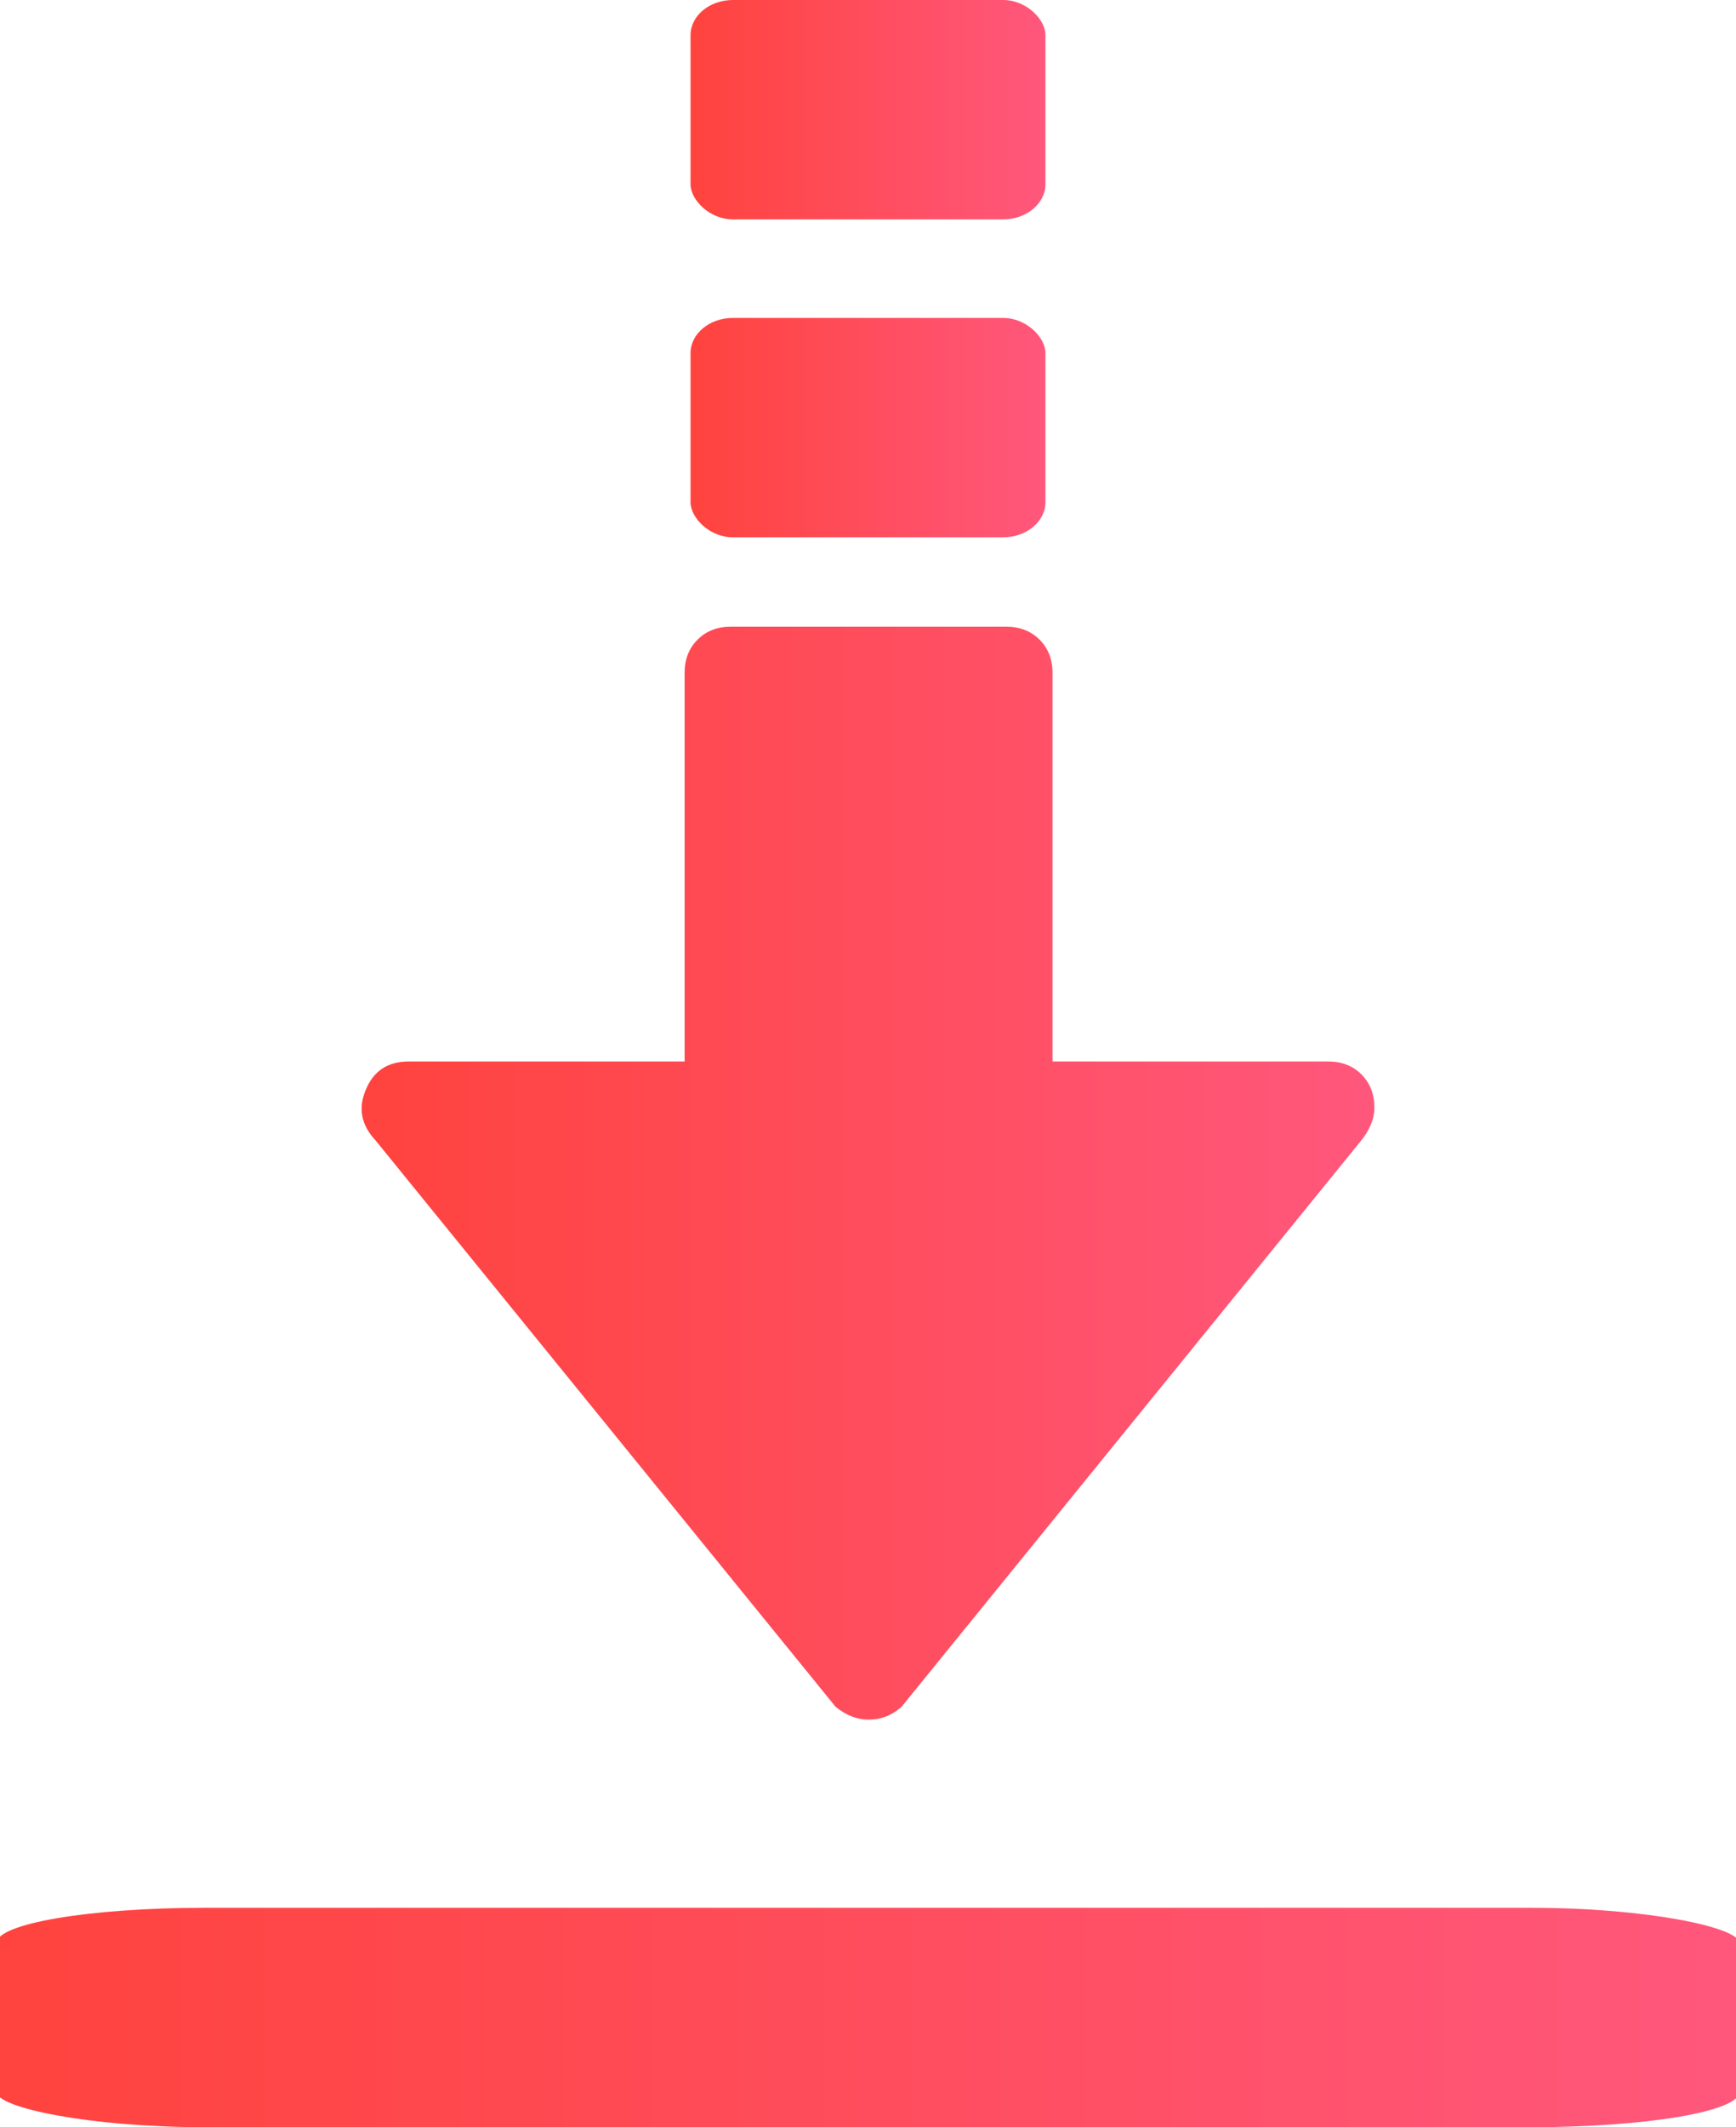
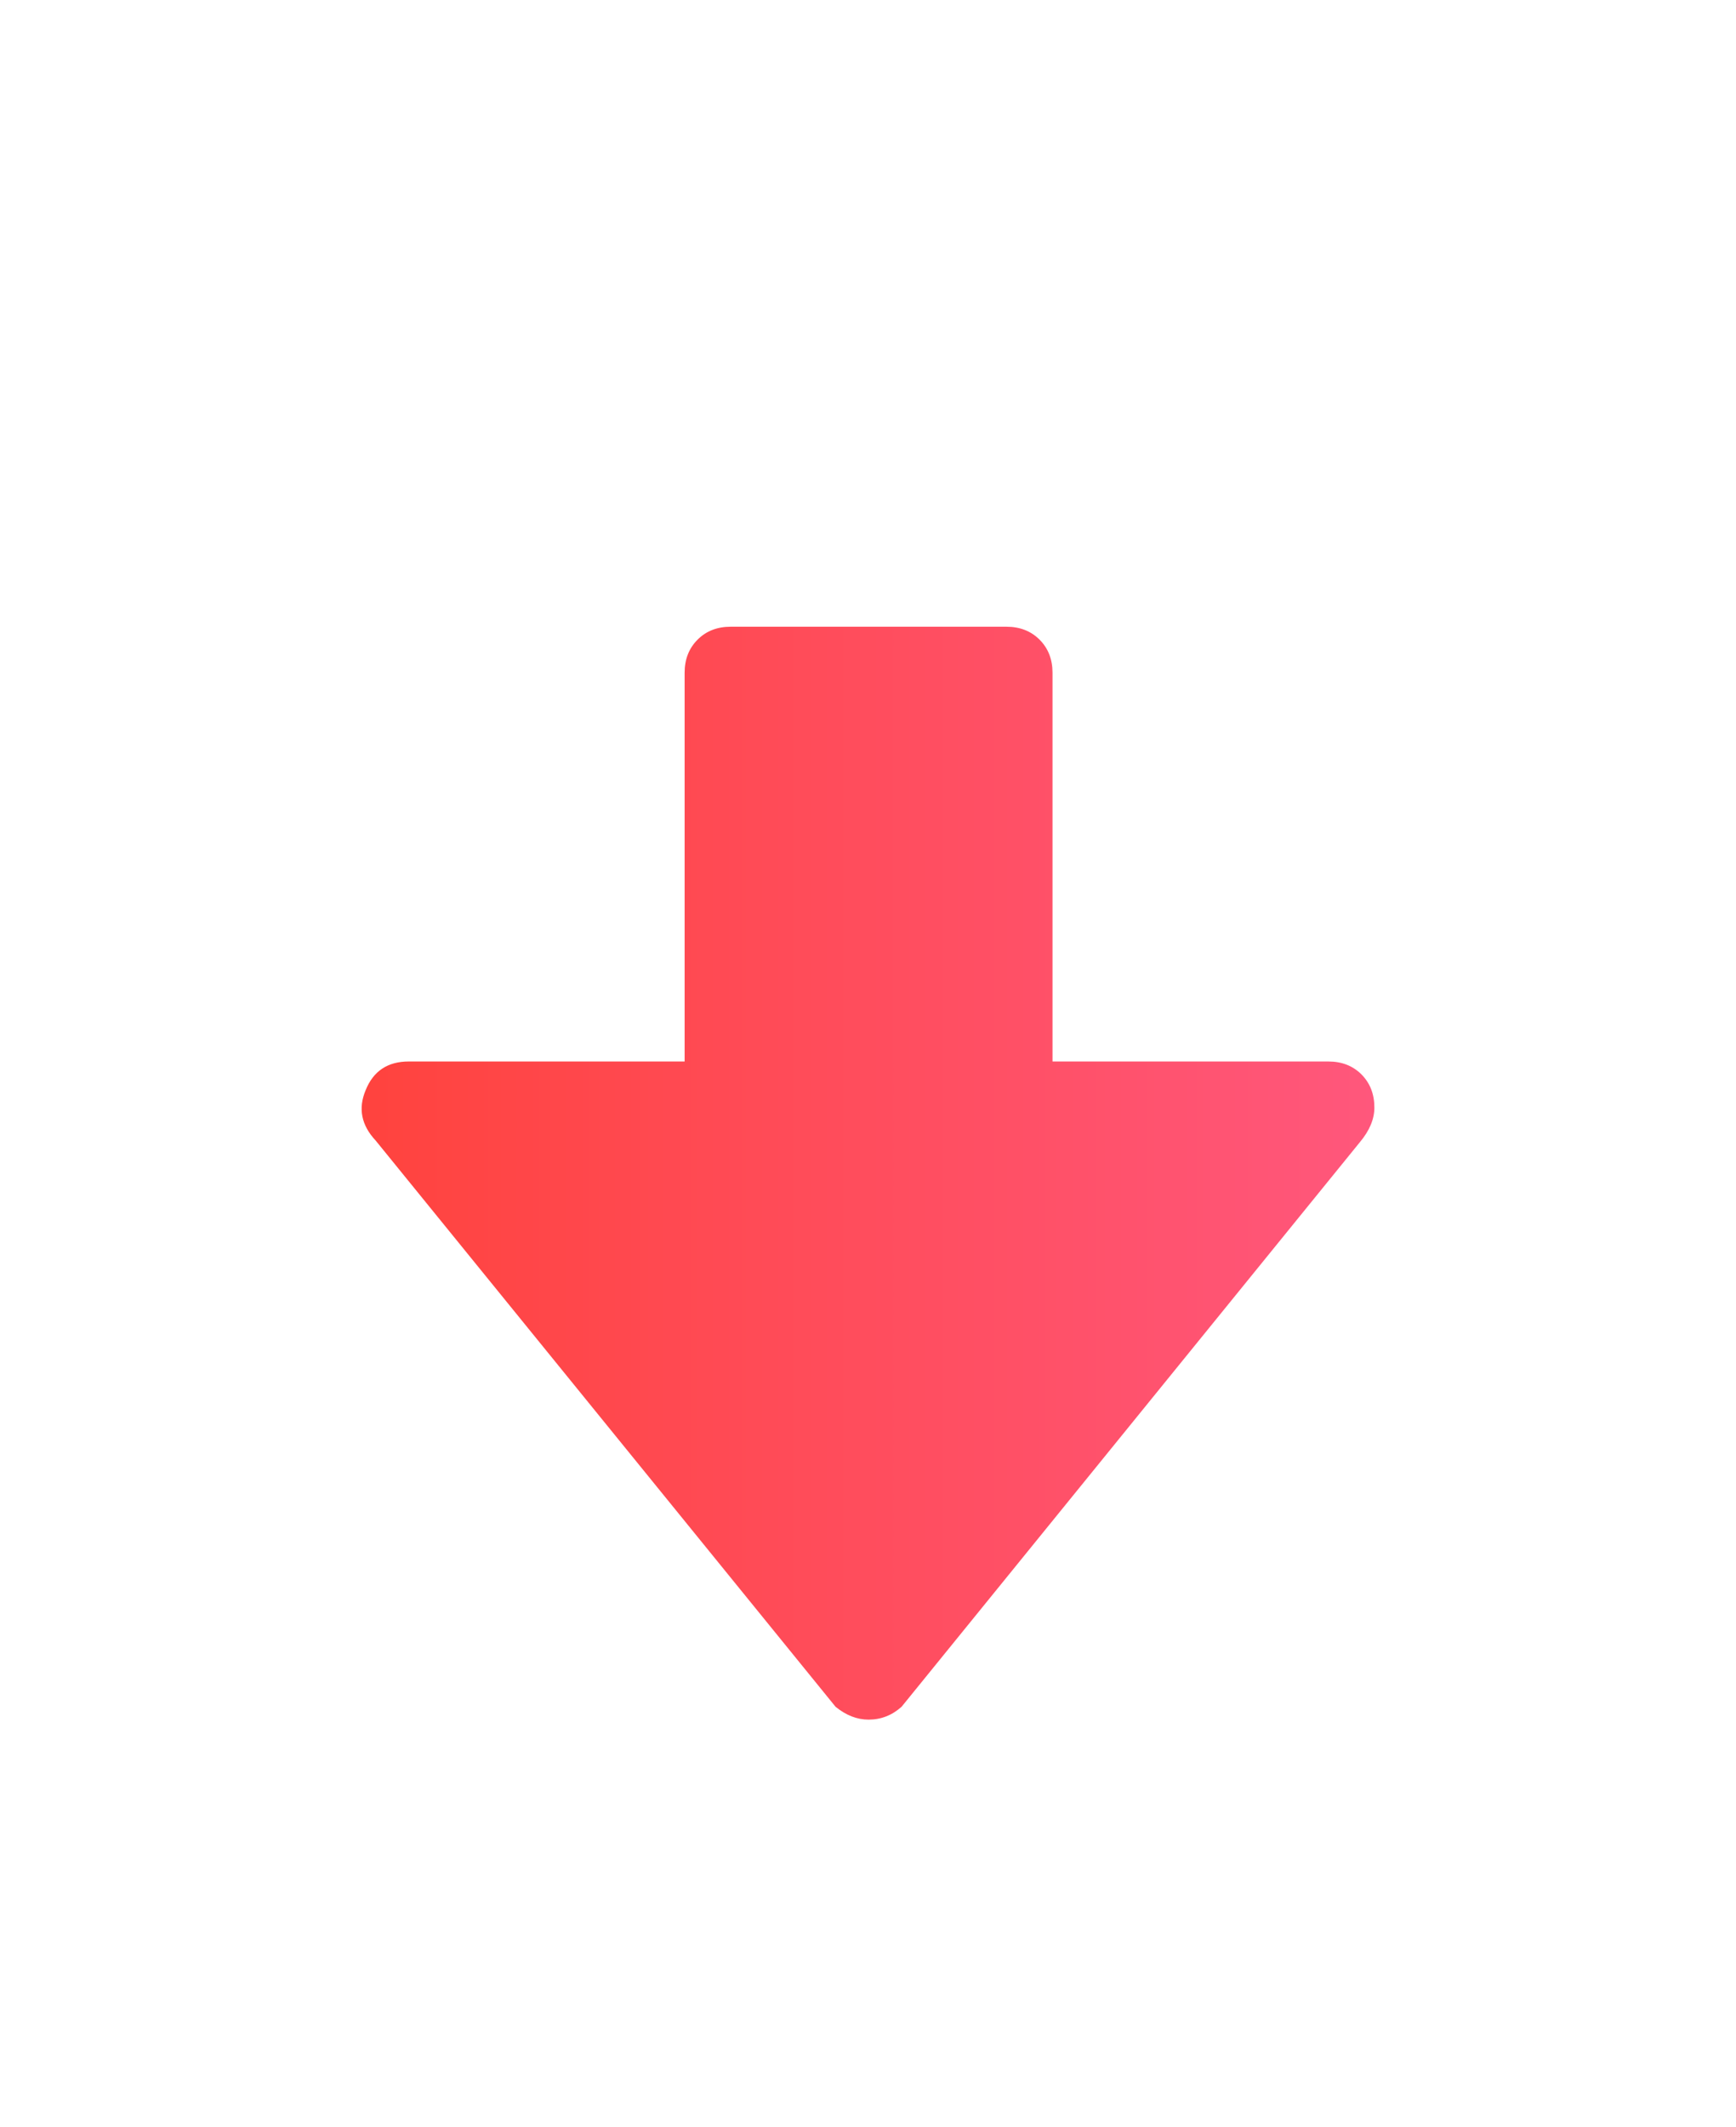
<svg xmlns="http://www.w3.org/2000/svg" xmlns:xlink="http://www.w3.org/1999/xlink" xml:space="preserve" width="49px" height="60px" version="1.1" style="shape-rendering:geometricPrecision; text-rendering:geometricPrecision; image-rendering:optimizeQuality; fill-rule:evenodd; clip-rule:evenodd" viewBox="0 0 49 60">
  <defs>
    <style type="text/css">
   
    .fil3 {fill:url(#id0)}
    .fil0 {fill:url(#id1)}
    .fil2 {fill:url(#id2)}
    .fil1 {fill:url(#id3)}
   
  </style>
    <linearGradient id="id0" gradientUnits="userSpaceOnUse" x1="-0.097" y1="56.907" x2="49.097" y2="56.907">
      <stop offset="0" style="stop-opacity:1; stop-color:#FF433E" />
      <stop offset="1" style="stop-opacity:1; stop-color:#FF577C" />
    </linearGradient>
    <linearGradient id="id1" gradientUnits="userSpaceOnUse" xlink:href="#id0" x1="10.208" y1="33.091" x2="38.793" y2="33.091">
  </linearGradient>
    <linearGradient id="id2" gradientUnits="userSpaceOnUse" xlink:href="#id0" x1="19.491" y1="3.094" x2="29.509" y2="3.094">
  </linearGradient>
    <linearGradient id="id3" gradientUnits="userSpaceOnUse" xlink:href="#id0" x1="19.491" y1="12.062" x2="29.509" y2="12.062">
  </linearGradient>
  </defs>
  <g id="Layer_x0020_1">
    <g id="_2060246990976">
      <path class="fil0" d="M37.495 29.941l-7.787 0 0 -10.965c0,-0.379 -0.122,-0.69 -0.365,-0.933 -0.244,-0.243 -0.554,-0.365 -0.933,-0.365l-7.788 0c-0.378,0 -0.69,0.121 -0.933,0.365 -0.243,0.243 -0.365,0.554 -0.365,0.932l0 10.966 -7.787 0c-0.594,0 -1,0.27 -1.217,0.811 -0.216,0.515 -0.121,0.987 0.284,1.42l12.979 15.969c0.297,0.243 0.608,0.364 0.933,0.364 0.351,0 0.662,-0.121 0.933,-0.364l12.938 -15.928c0.271,-0.324 0.406,-0.649 0.406,-0.972 0,-0.381 -0.122,-0.691 -0.365,-0.936 -0.243,-0.242 -0.554,-0.364 -0.933,-0.364z" />
-       <rect class="fil1" x="19.491" y="8.968" width="10.018" height="6.188" rx="1.196" ry="0.994" />
-       <rect class="fil2" x="19.491" width="10.018" height="6.188" rx="1.196" ry="0.994" />
-       <rect class="fil3" x="-0.097" y="53.813" width="49.194" height="6.188" rx="5.872" ry="0.994" />
    </g>
  </g>
</svg>